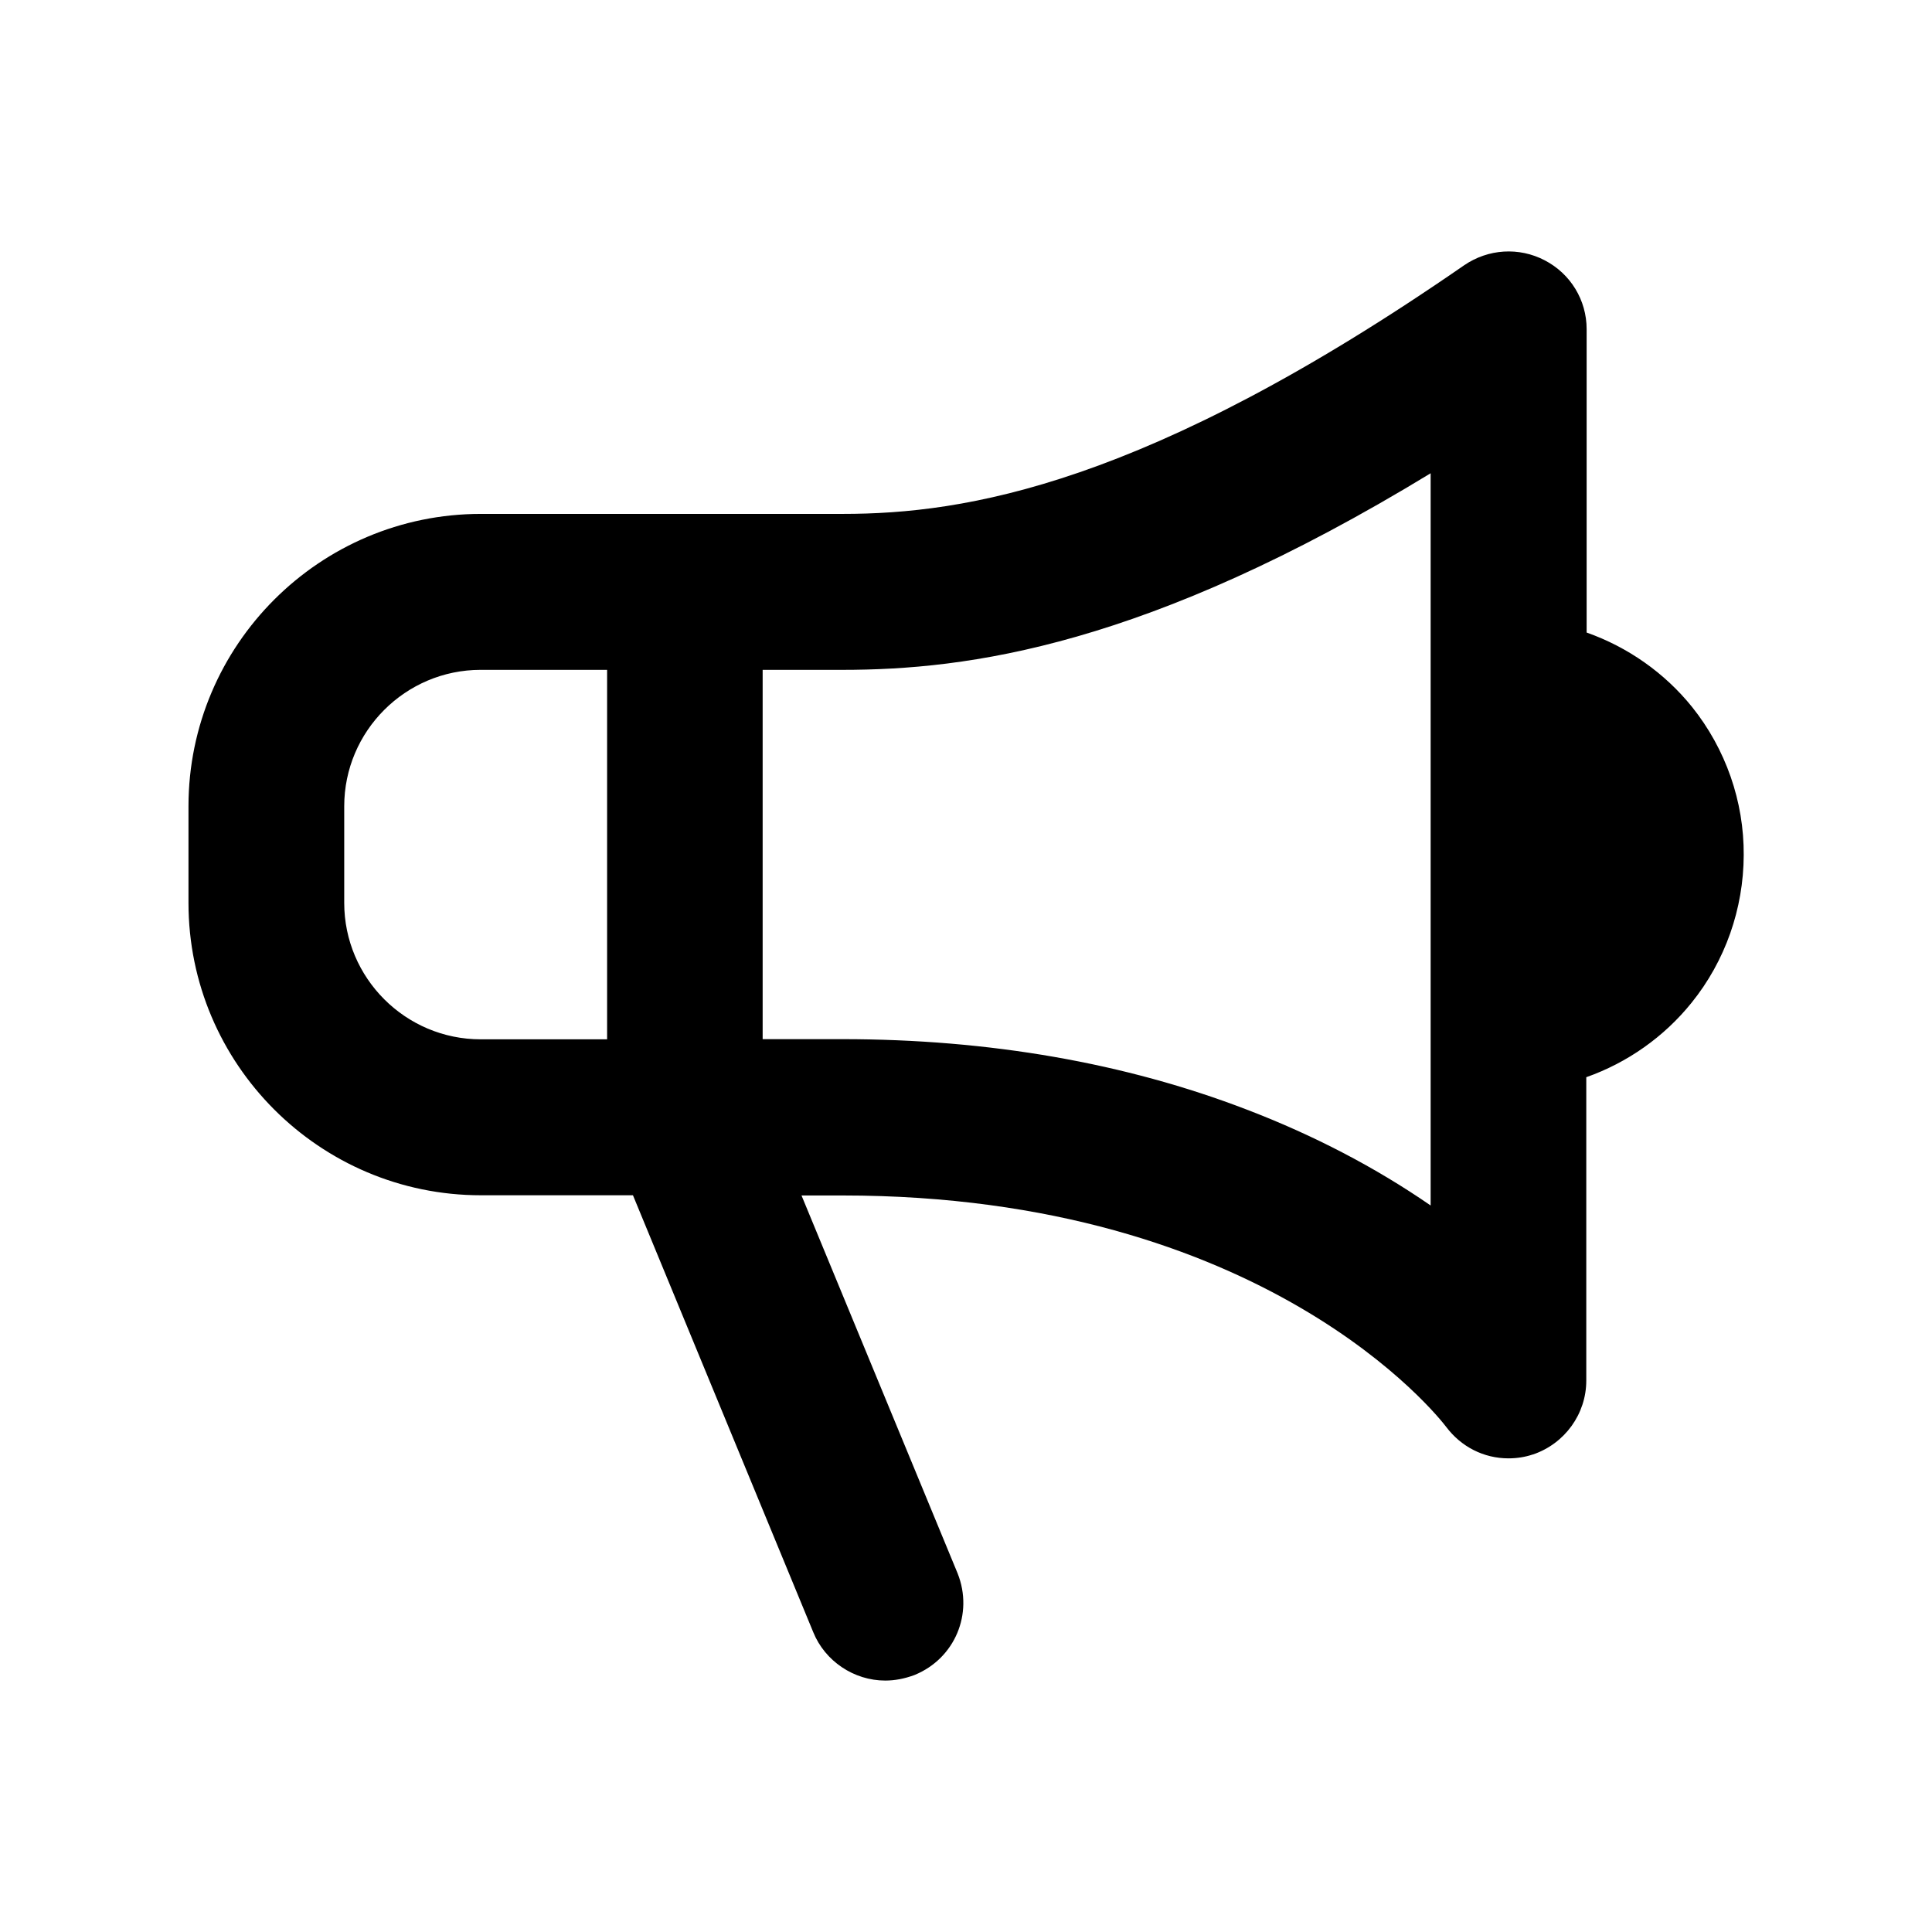
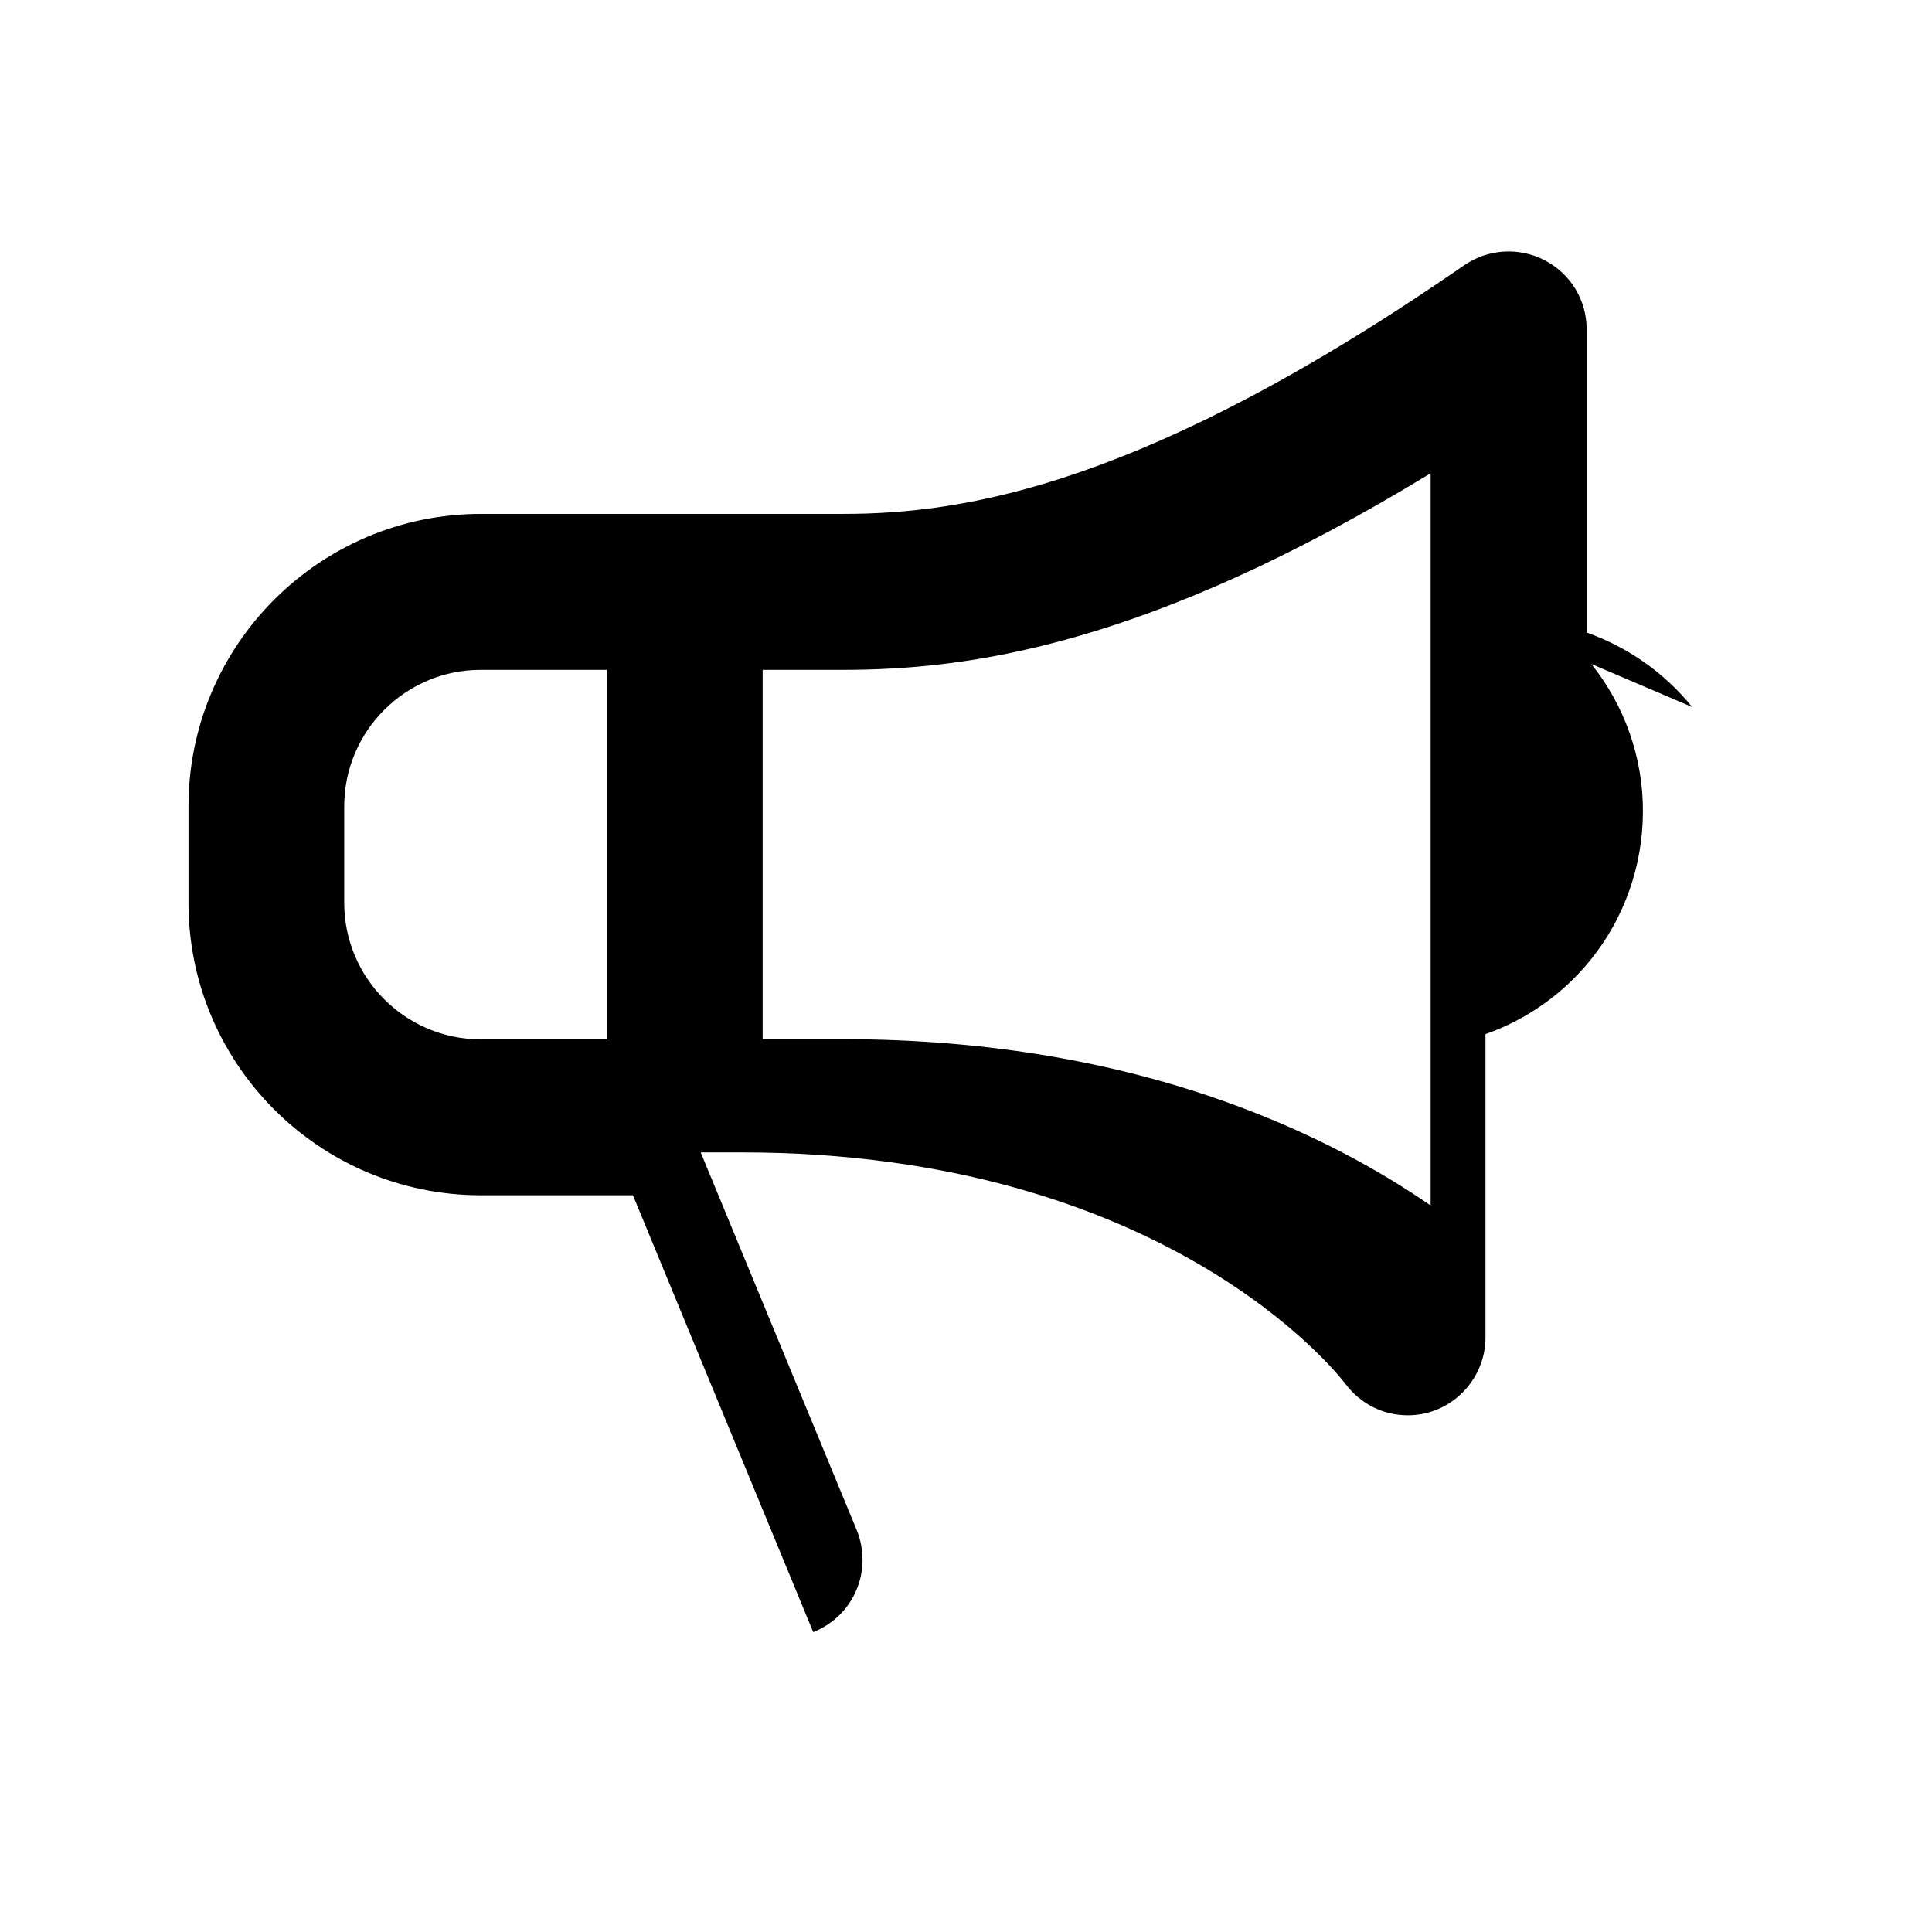
<svg xmlns="http://www.w3.org/2000/svg" fill="#000000" width="800px" height="800px" version="1.1" viewBox="144 144 512 512">
-   <path d="m592.42 331.36c-7.281-9.055-17.074-15.891-27.945-19.73v-80.395c0-7.723-4.281-14.711-11.121-18.254-6.789-3.543-14.957-3.051-21.352 1.328-84.426 58.402-132.35 65.879-164.62 65.879h-95.941c-42.707 0-77.492 34.734-77.492 77.492v25.586c0 42.707 34.734 77.492 77.492 77.492h40.297l47.773 115.77c3.102 7.676 10.773 12.84 19.09 12.84 2.559 0 5.066-0.492 7.625-1.426l0.246-0.098c10.578-4.379 15.547-16.188 11.316-26.863l-41.379-100.17h10.824c112.18 0 158.13 58.844 160 61.305 3.984 5.312 9.988 8.363 16.531 8.363 2.215 0 4.43-0.344 6.445-1.031h0.051c8.414-2.856 14.121-10.727 14.121-19.582v-80.395c10.875-3.836 20.613-10.676 27.898-19.73 8.906-11.02 13.777-24.895 13.824-39.113 0.098-14.219-4.773-28.141-13.676-39.262zm-287.53-9.84v97.91h-33.504c-19.926 0-36.164-16.234-36.164-36.164v-25.586c0-19.926 16.234-36.164 36.164-36.164h33.504zm41.23 0h21.105c33.16 0 80.539-6.148 155.91-52.102v194.05c-14.613-10.086-30.945-18.598-48.66-25.387-32.227-12.398-68.34-18.695-107.26-18.695h-21.105v-97.859z" />
+   <path d="m592.42 331.36c-7.281-9.055-17.074-15.891-27.945-19.73v-80.395c0-7.723-4.281-14.711-11.121-18.254-6.789-3.543-14.957-3.051-21.352 1.328-84.426 58.402-132.35 65.879-164.62 65.879h-95.941c-42.707 0-77.492 34.734-77.492 77.492v25.586c0 42.707 34.734 77.492 77.492 77.492h40.297l47.773 115.77l0.246-0.098c10.578-4.379 15.547-16.188 11.316-26.863l-41.379-100.17h10.824c112.18 0 158.13 58.844 160 61.305 3.984 5.312 9.988 8.363 16.531 8.363 2.215 0 4.43-0.344 6.445-1.031h0.051c8.414-2.856 14.121-10.727 14.121-19.582v-80.395c10.875-3.836 20.613-10.676 27.898-19.73 8.906-11.02 13.777-24.895 13.824-39.113 0.098-14.219-4.773-28.141-13.676-39.262zm-287.53-9.84v97.91h-33.504c-19.926 0-36.164-16.234-36.164-36.164v-25.586c0-19.926 16.234-36.164 36.164-36.164h33.504zm41.23 0h21.105c33.16 0 80.539-6.148 155.91-52.102v194.05c-14.613-10.086-30.945-18.598-48.66-25.387-32.227-12.398-68.34-18.695-107.26-18.695h-21.105v-97.859z" />
</svg>